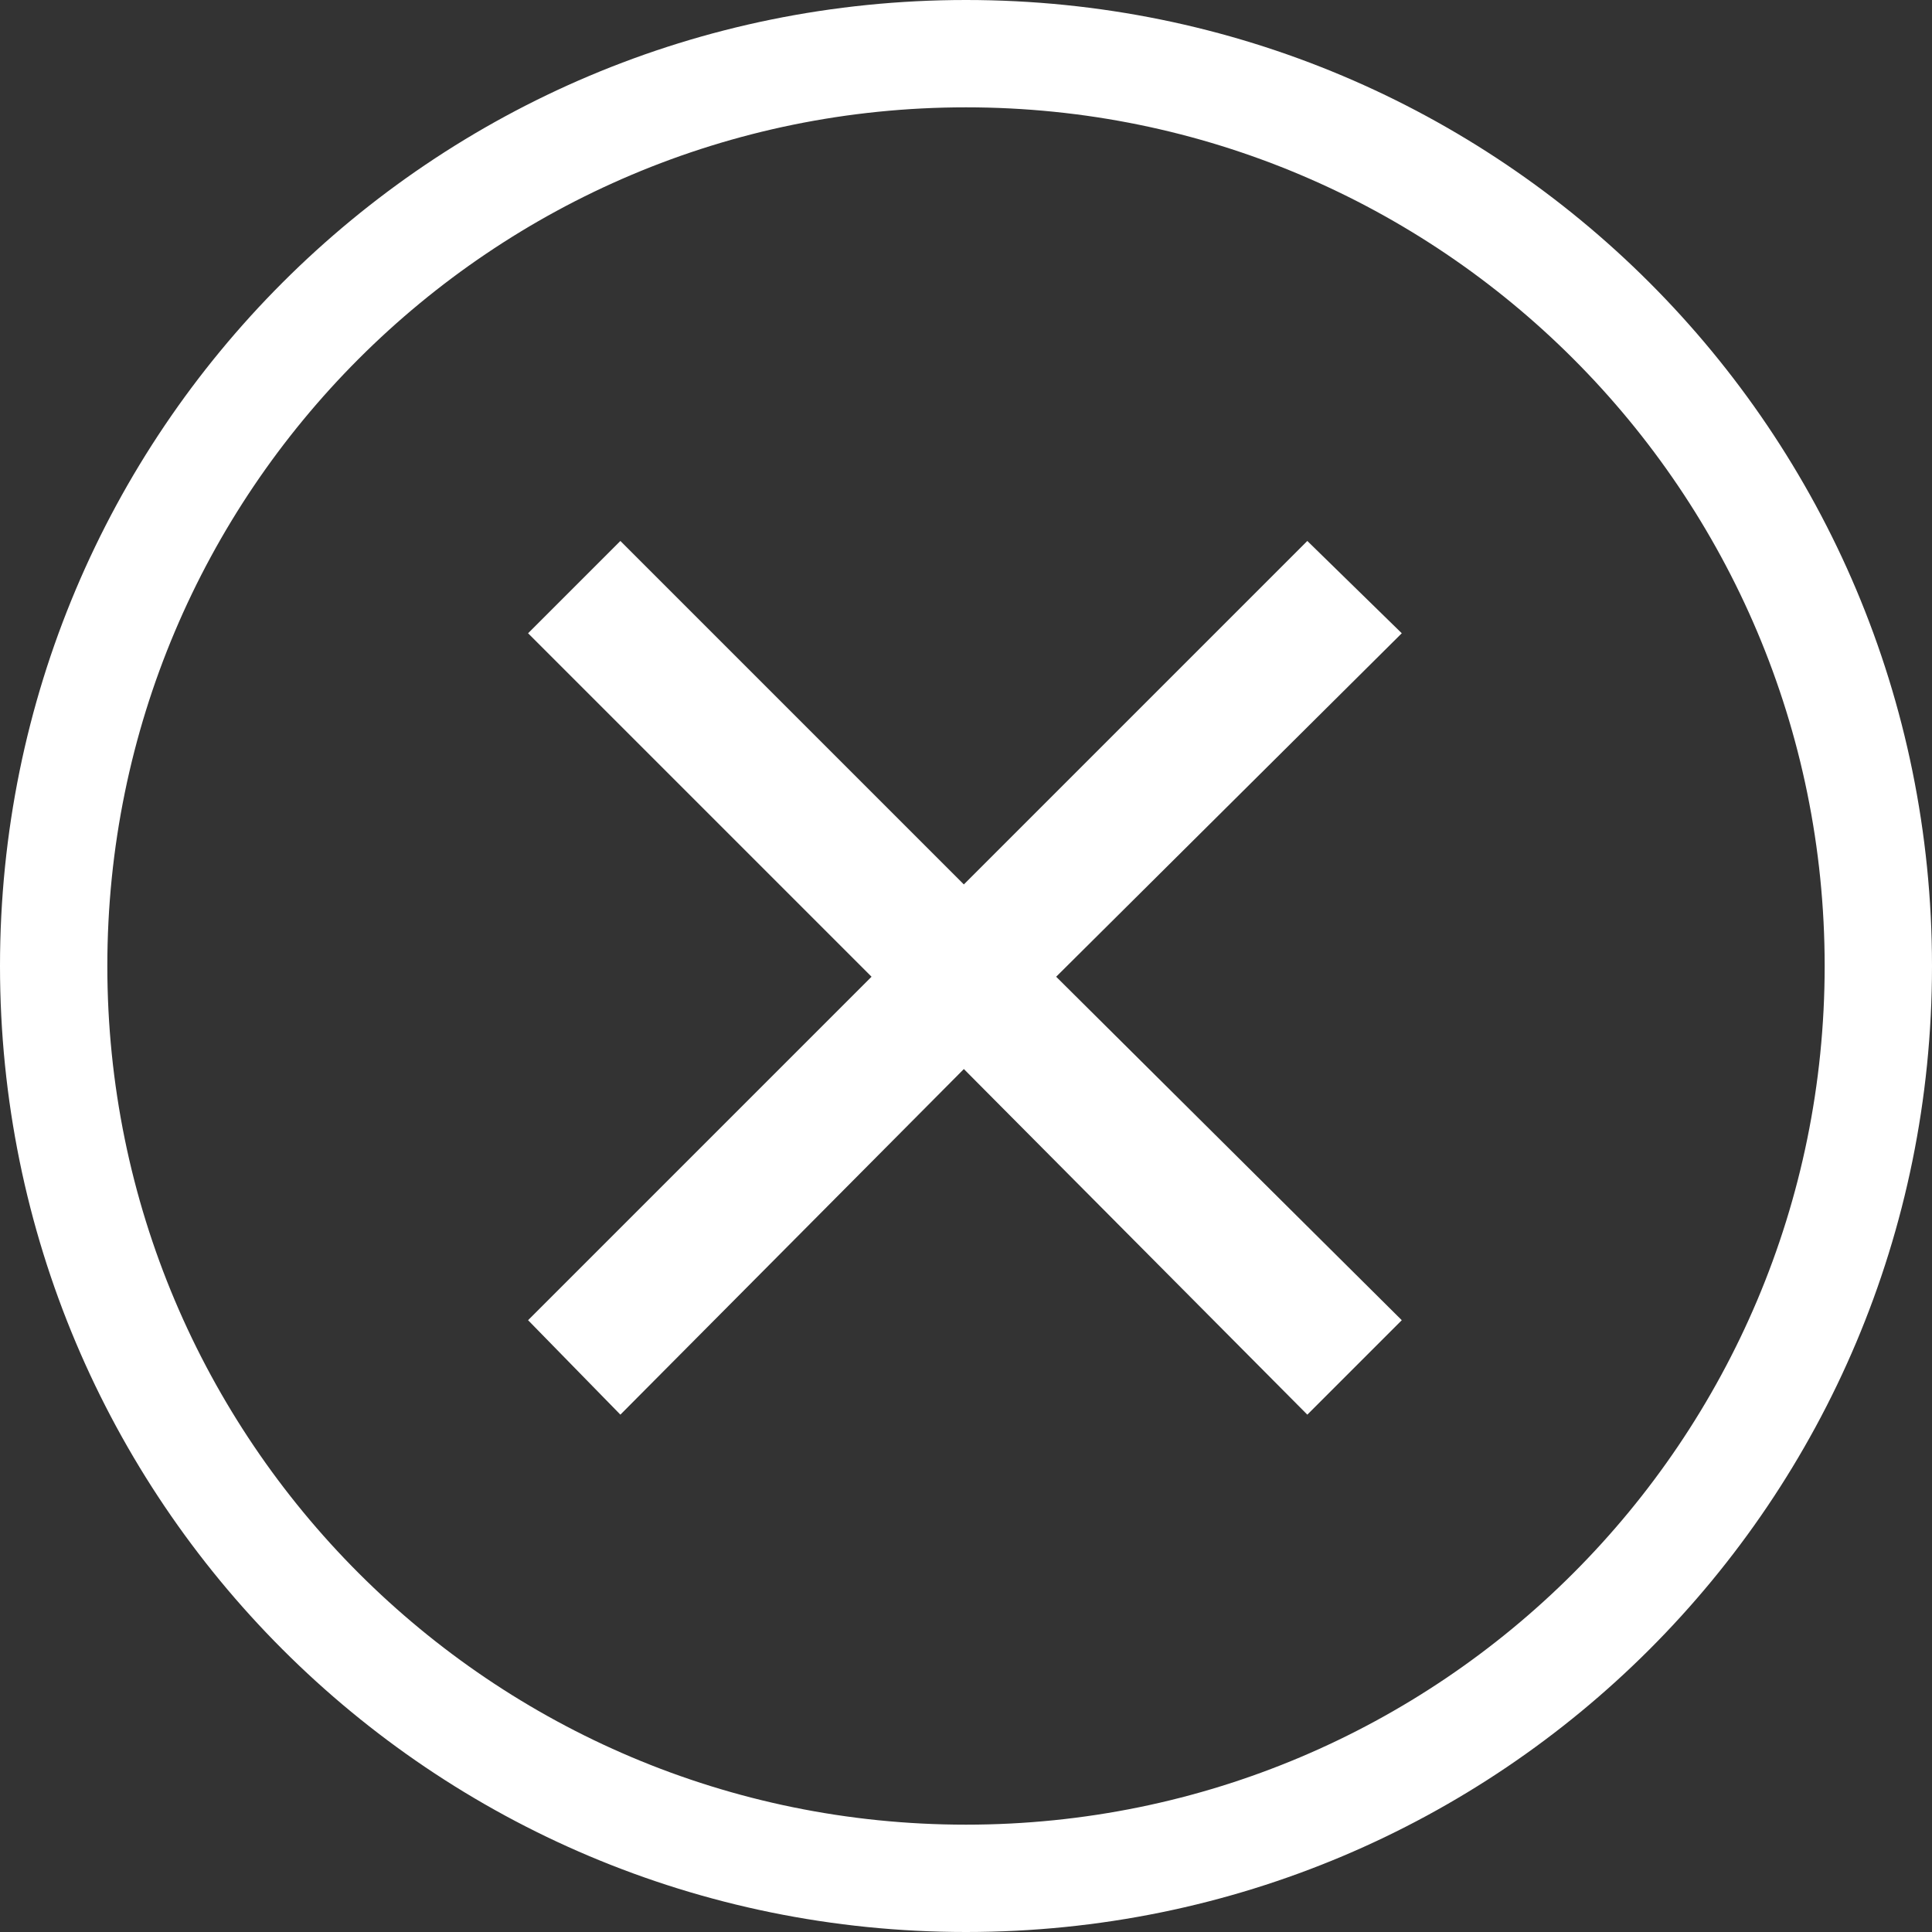
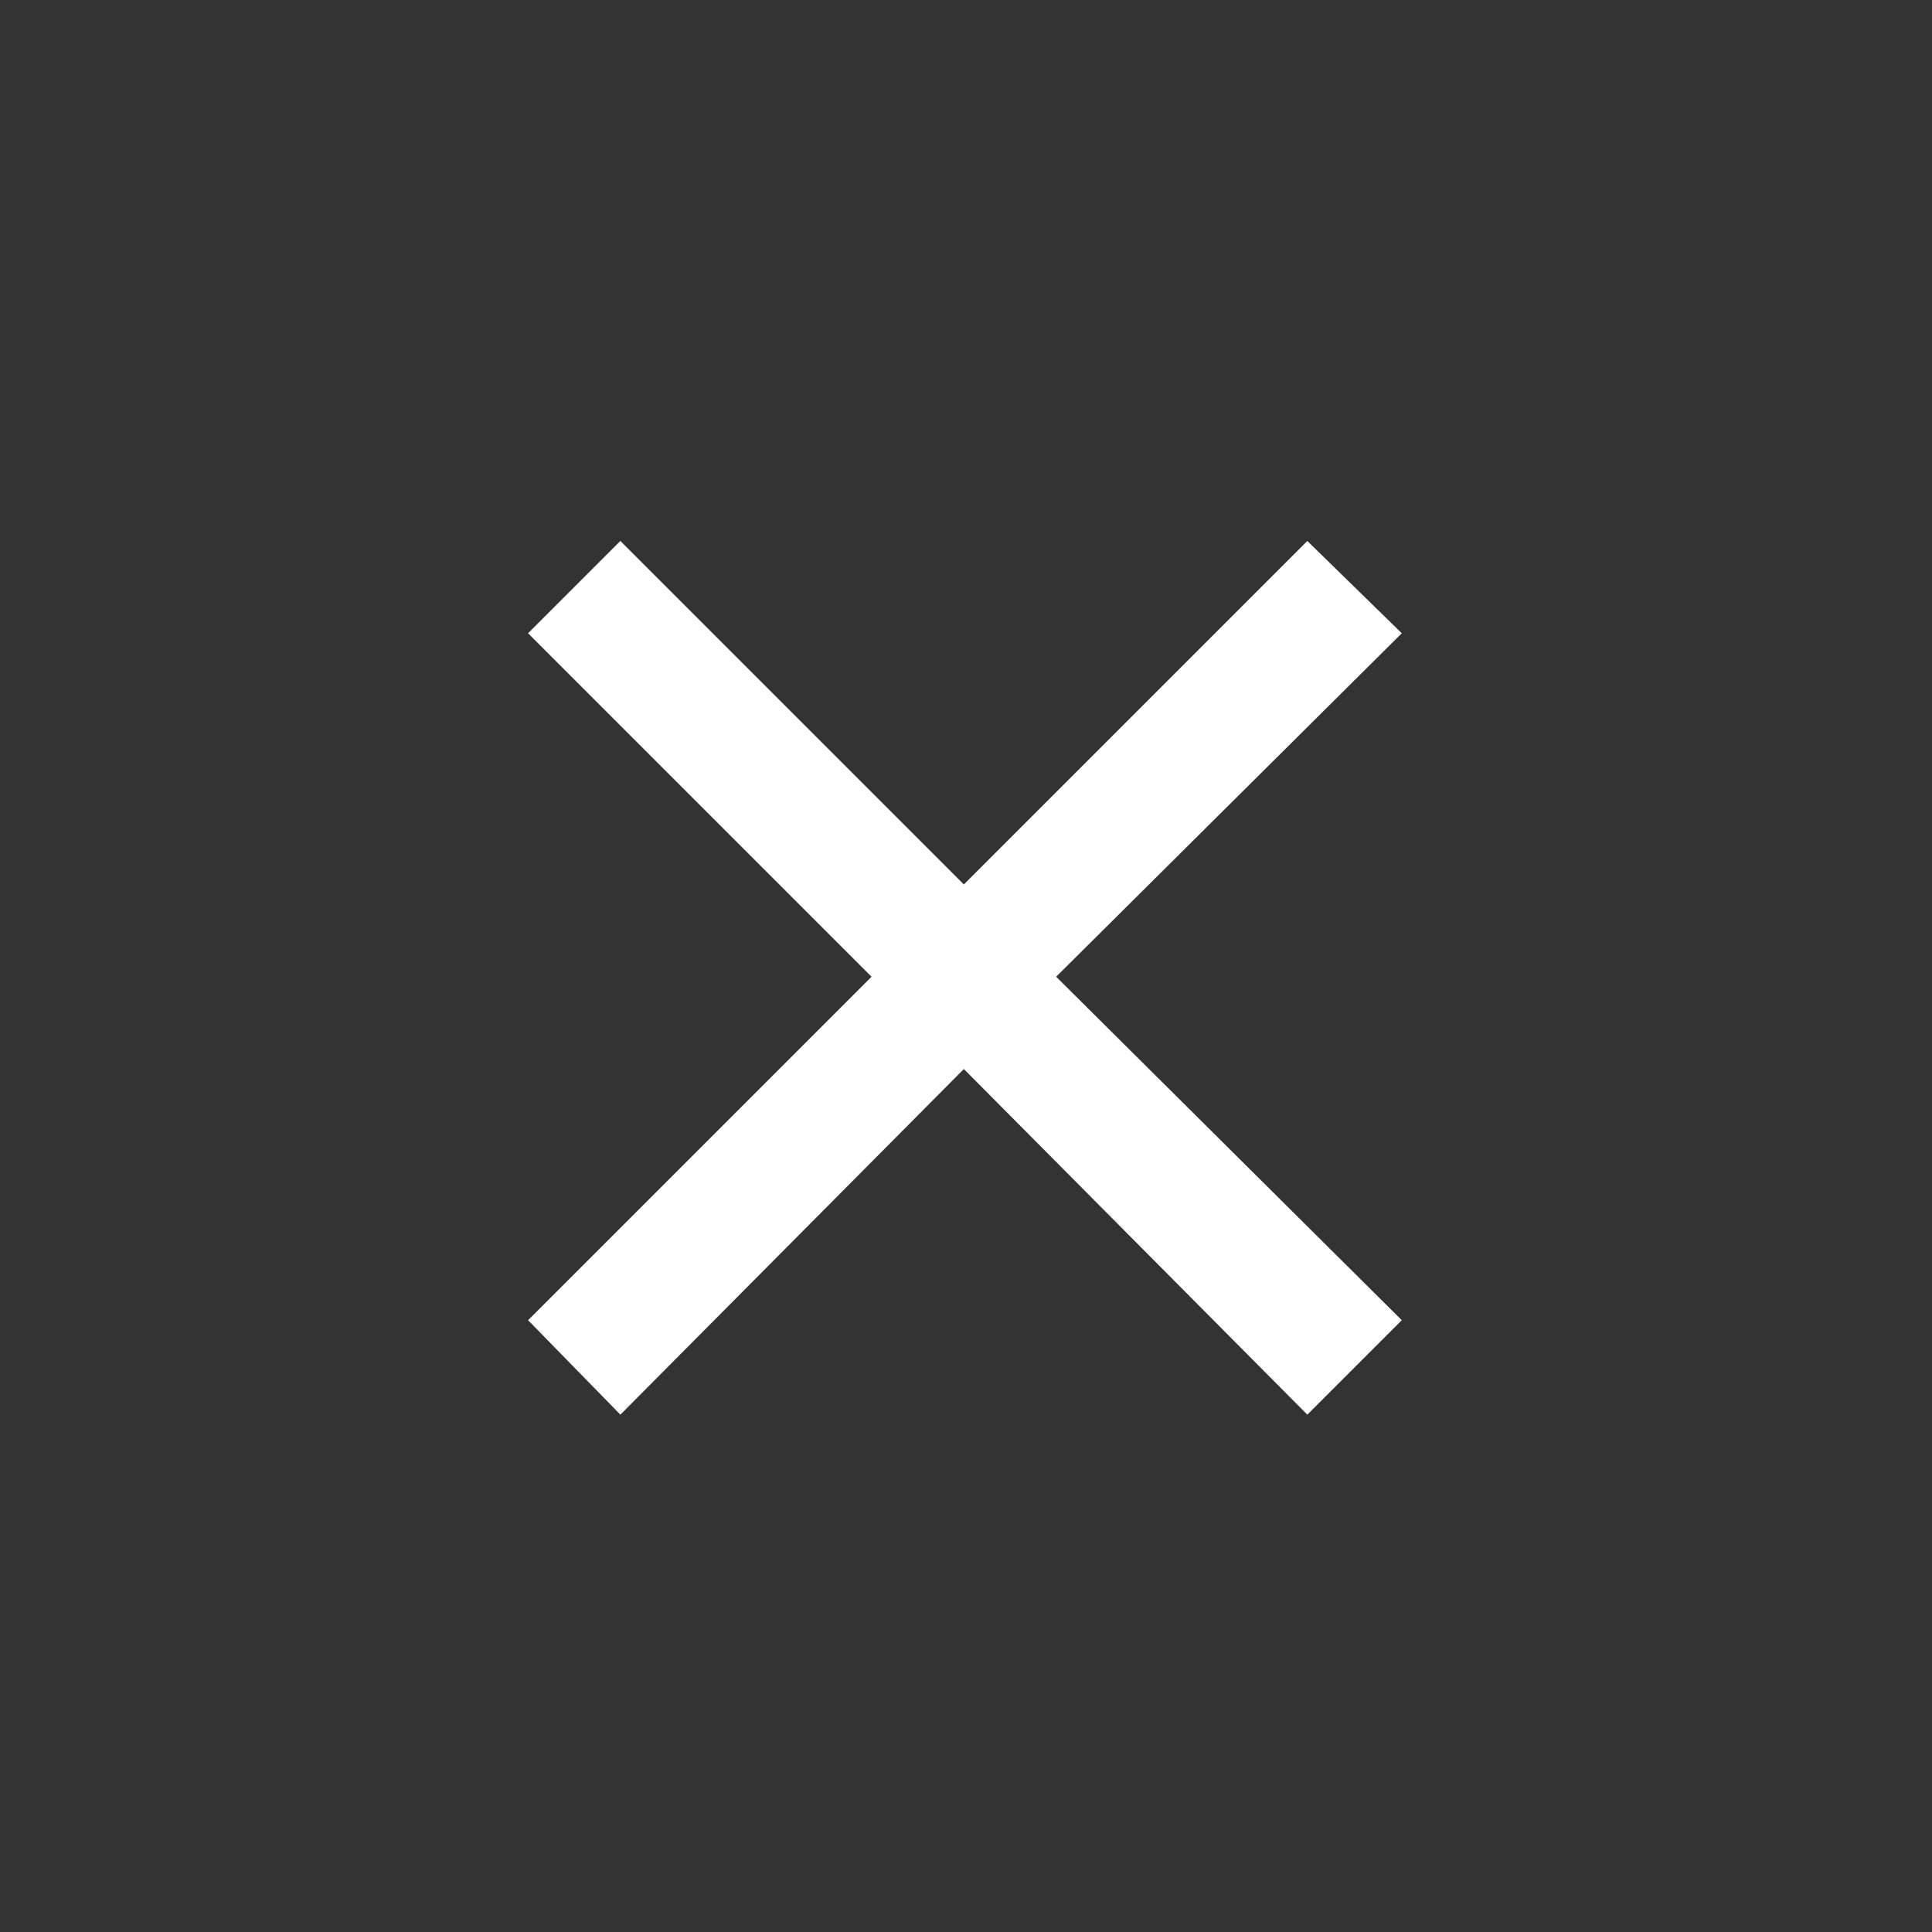
<svg xmlns="http://www.w3.org/2000/svg" version="1.1" id="Layer_1" x="0px" y="0px" viewBox="0 0 90 90" style="enable-background:new 0 0 90 90;" xml:space="preserve">
  <rect x="0" y="0" width="90" height="90" fill="#333333" stroke="none" />
  <style type="text/css">
	.st0{fill:#FFFFFF;}
</style>
  <polygon class="st0" points="28.9,65.9 44.9,49.8 60.9,65.9 65.3,61.5 49.2,45.5 65.3,29.5 60.9,25.2 44.9,41.2 28.9,25.2   24.6,29.5 40.6,45.5 24.6,61.5 " />
-   <path class="st0" d="M45,5c22.1,0,40,17.9,40,40S67.1,85,45,85S5,67.1,5,45S22.9,5,45,5 M45,0L45,0C20.1,0,0,20.1,0,45l0,0  c0,24.9,20.1,45,45,45l0,0c24.9,0,45-20.1,45-45l0,0C90,20.1,69.9,0,45,0L45,0z" />
</svg>